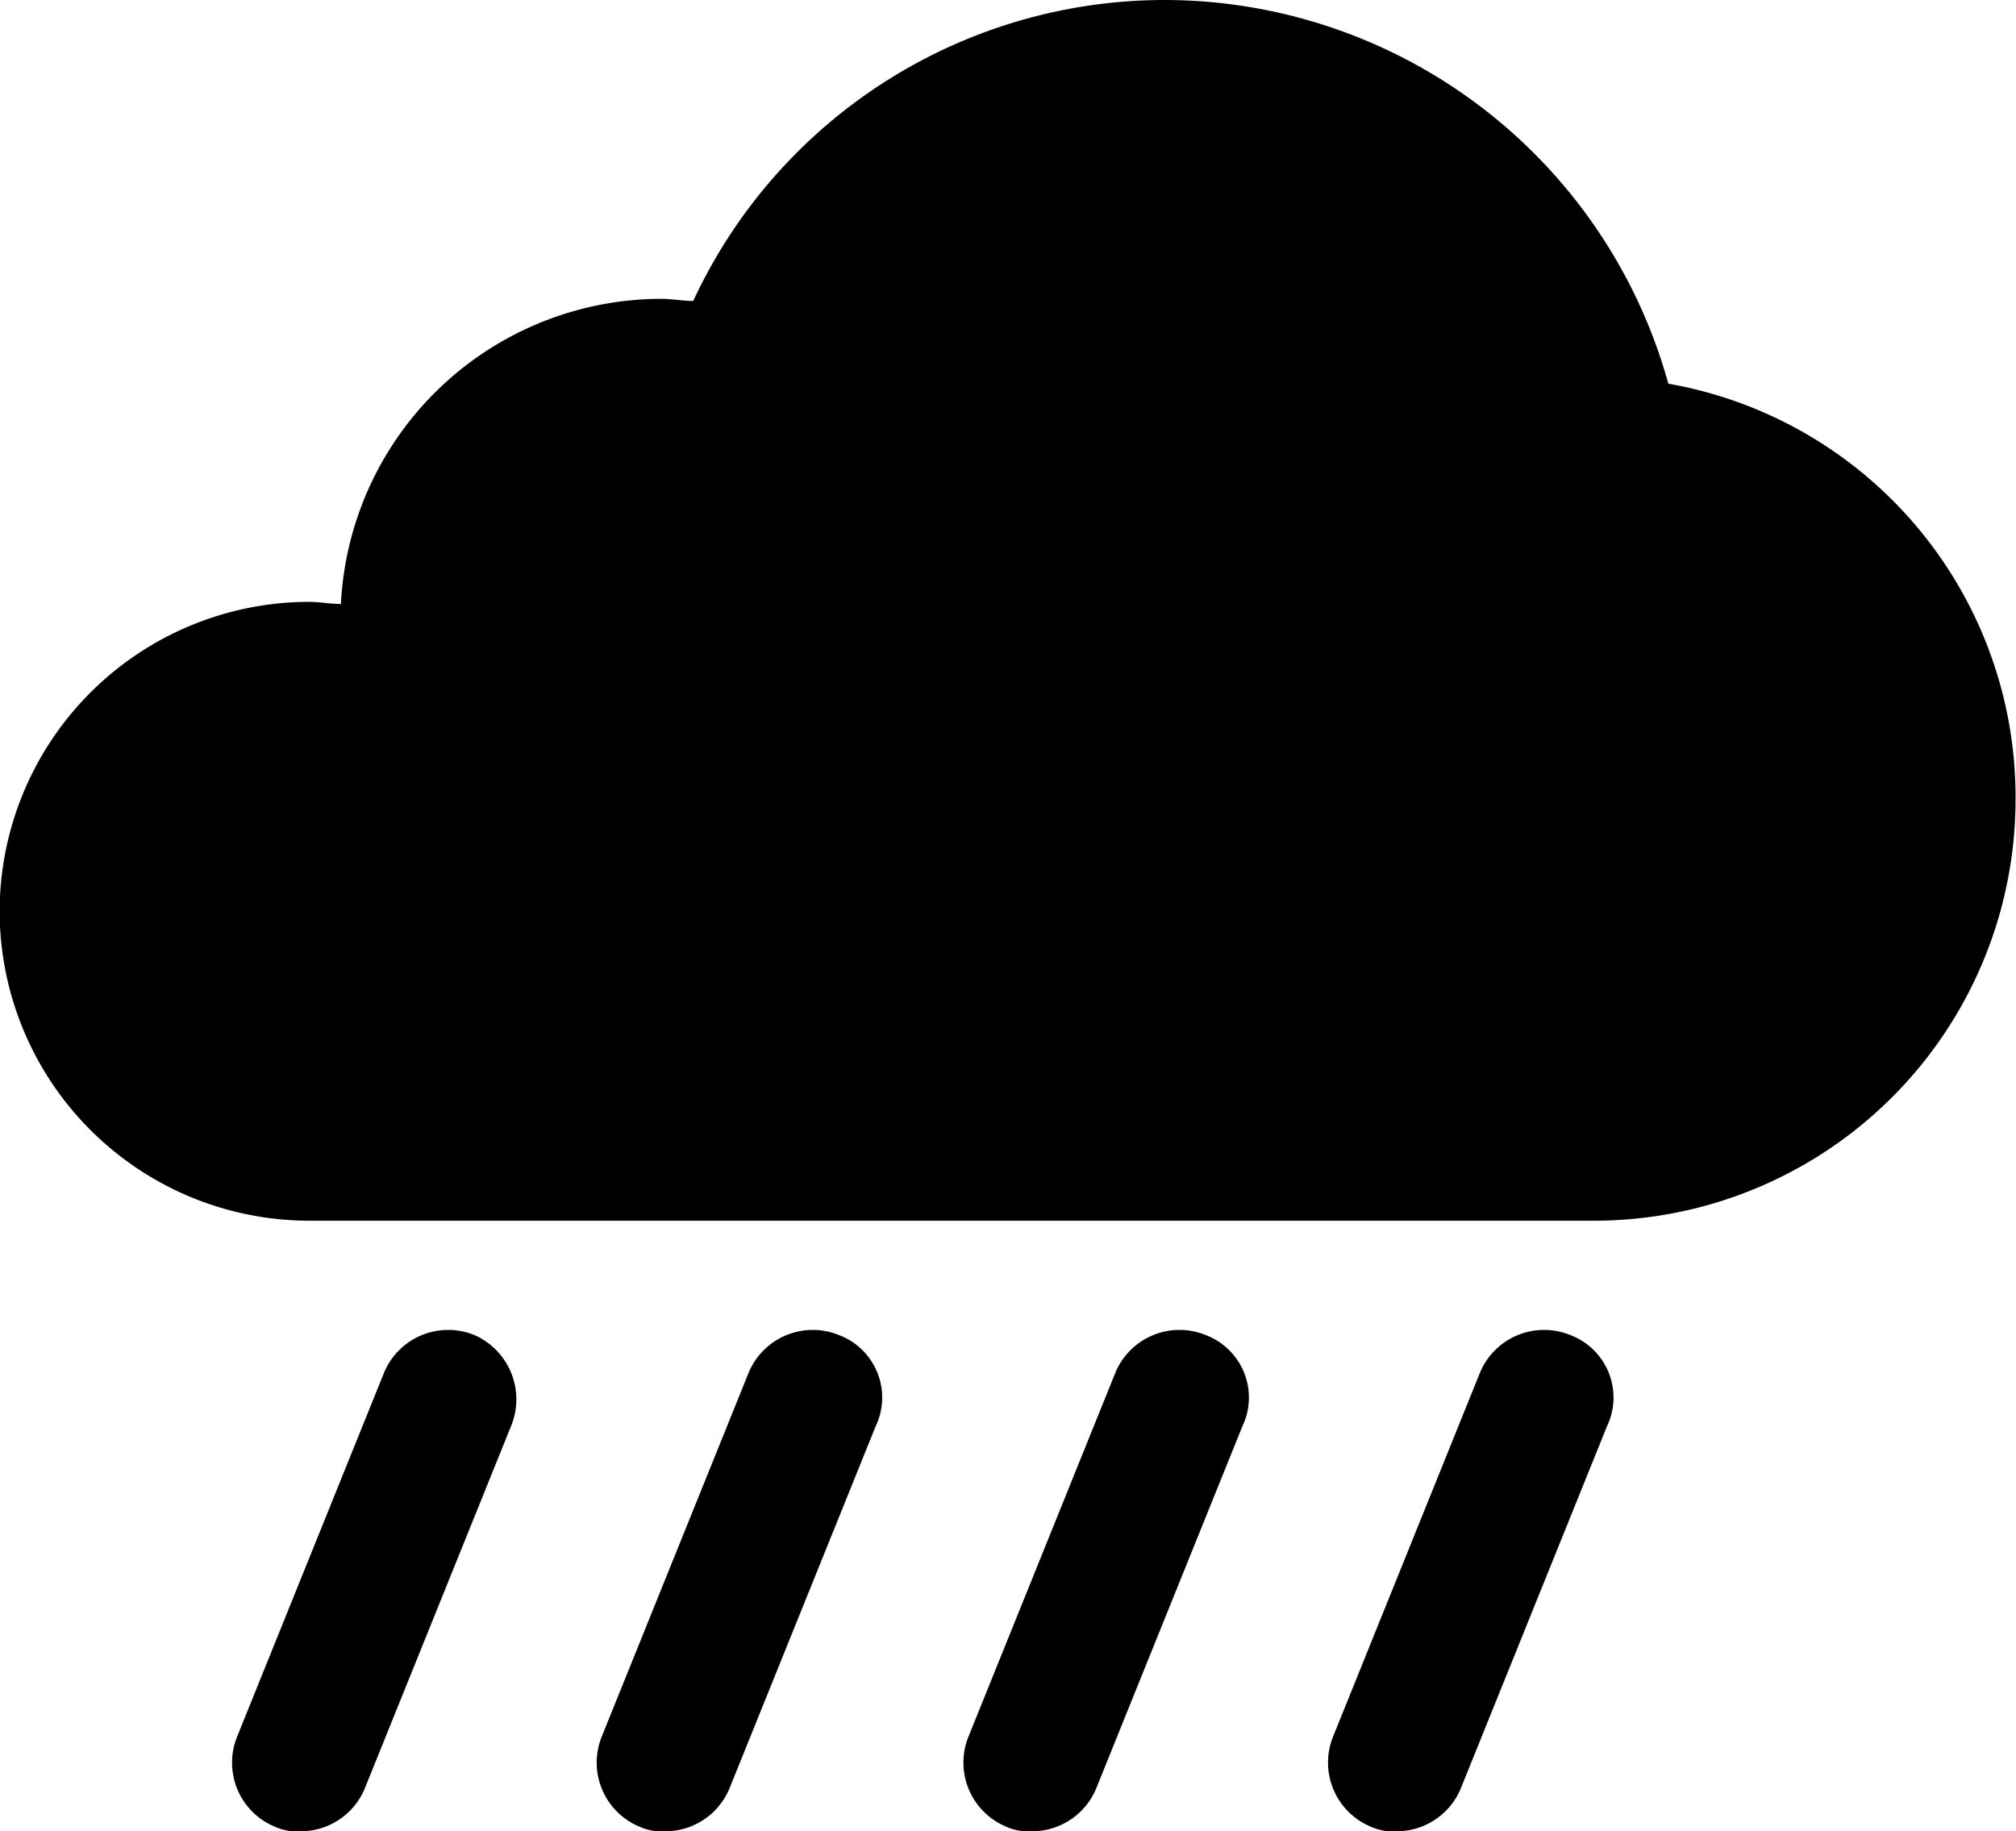
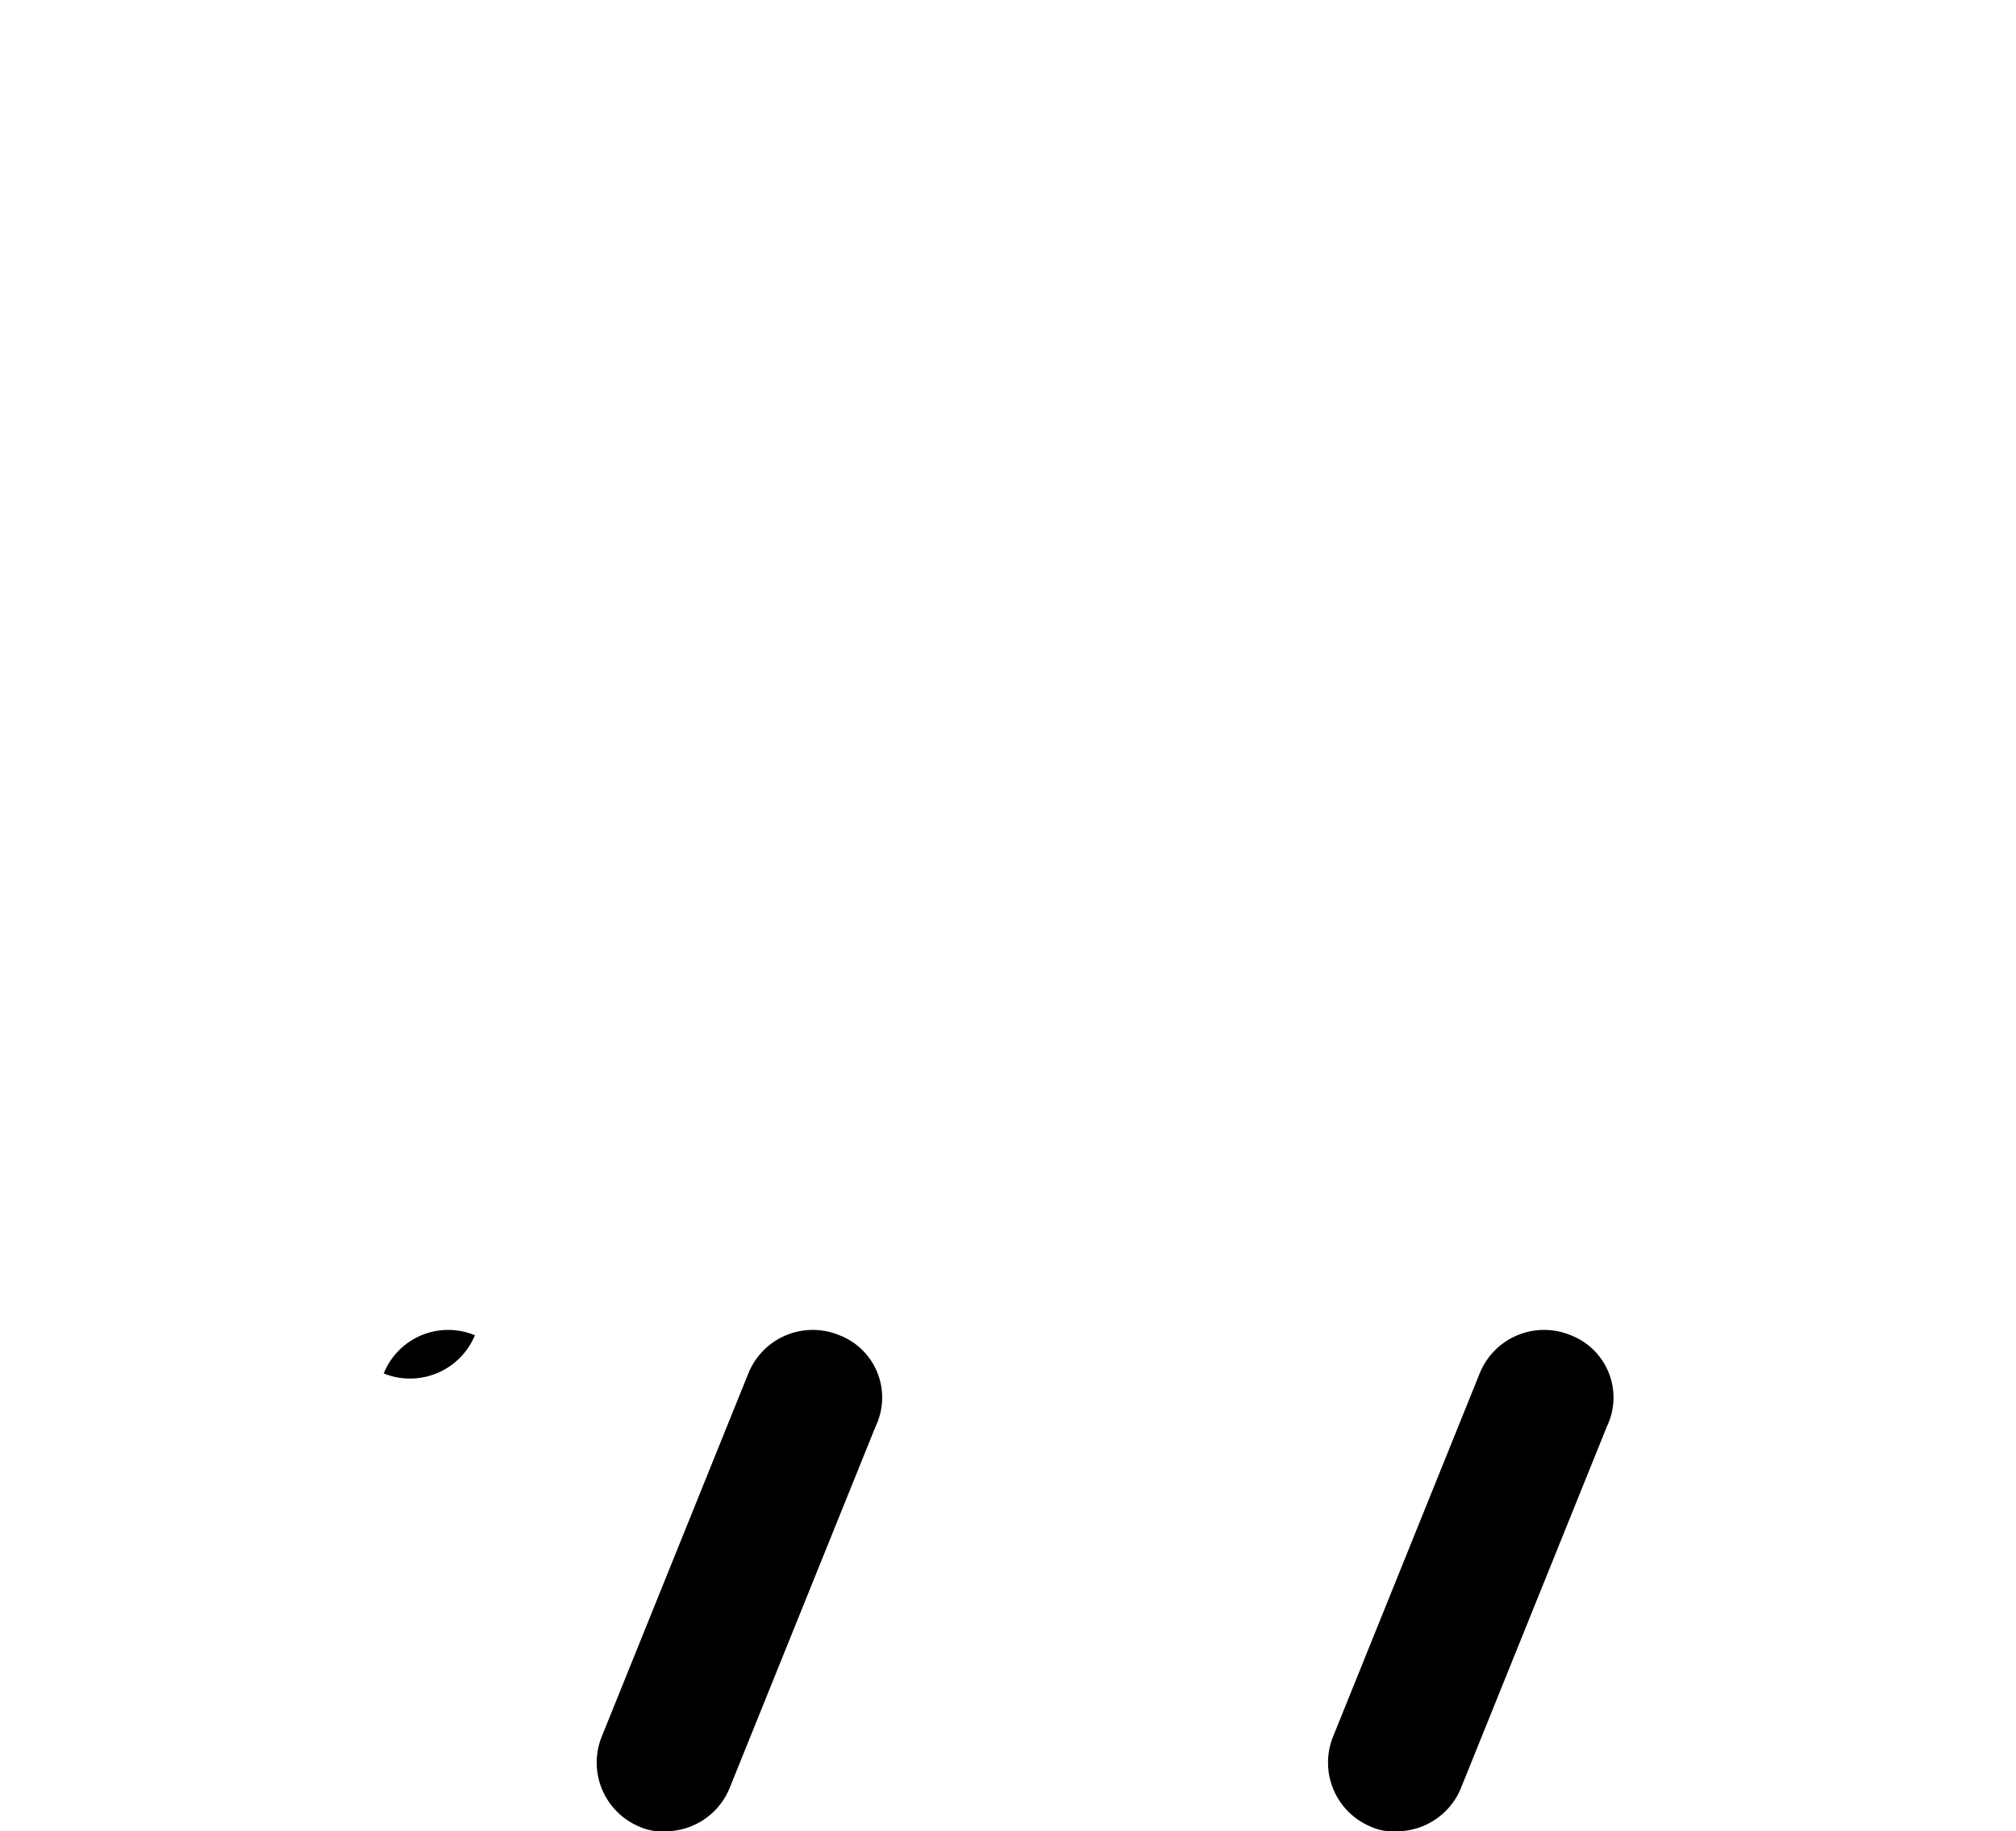
<svg xmlns="http://www.w3.org/2000/svg" width="22.643" height="20.571" viewBox="0 0 22.643 20.571">
  <g id="Group_73" data-name="Group 73" transform="translate(0)">
-     <path id="Path_74" data-name="Path 74" d="M-927.862,962.11a5.877,5.877,0,0,0-5.643-4.31,5.84,5.84,0,0,0-5.309,3.381c-.119,0-.238-.024-.357-.024a3.608,3.608,0,0,0-3.6,3.428c-.119,0-.238-.024-.357-.024a3.48,3.48,0,0,0-3.476,3.476,3.48,3.48,0,0,0,3.476,3.476H-928.7a4.735,4.735,0,0,0,4.738-4.738A4.716,4.716,0,0,0-927.862,962.11Z" transform="translate(946.6 -957.8)" />
-     <path id="Path_75" data-name="Path 75" d="M-932.926,1020.607a.78.78,0,0,0-1.024.429l-1.643,4.071a.779.779,0,0,0,.428,1.024.6.6,0,0,0,.286.048.779.779,0,0,0,.714-.476l1.643-4.071A.789.789,0,0,0-932.926,1020.607Z" transform="translate(938.26 -1005.607)" />
+     <path id="Path_75" data-name="Path 75" d="M-932.926,1020.607a.78.78,0,0,0-1.024.429l-1.643,4.071l1.643-4.071A.789.789,0,0,0-932.926,1020.607Z" transform="translate(938.26 -1005.607)" />
    <path id="Path_76" data-name="Path 76" d="M-915.726,1020.607a.78.78,0,0,0-1.024.429l-1.643,4.071a.78.78,0,0,0,.429,1.024.6.6,0,0,0,.286.048.78.78,0,0,0,.714-.476l1.643-4.071A.75.75,0,0,0-915.726,1020.607Z" transform="translate(925.155 -1005.607)" />
-     <path id="Path_77" data-name="Path 77" d="M-898.426,1020.607a.78.78,0,0,0-1.024.429l-1.643,4.071a.78.78,0,0,0,.429,1.024.6.6,0,0,0,.286.048.78.78,0,0,0,.714-.476l1.643-4.071A.75.75,0,0,0-898.426,1020.607Z" transform="translate(911.974 -1005.607)" />
    <path id="Path_78" data-name="Path 78" d="M-881.226,1020.607a.78.78,0,0,0-1.024.429l-1.643,4.071a.78.78,0,0,0,.429,1.024.6.6,0,0,0,.286.048.78.78,0,0,0,.714-.476l1.643-4.071A.75.75,0,0,0-881.226,1020.607Z" transform="translate(898.869 -1005.607)" />
  </g>
</svg>